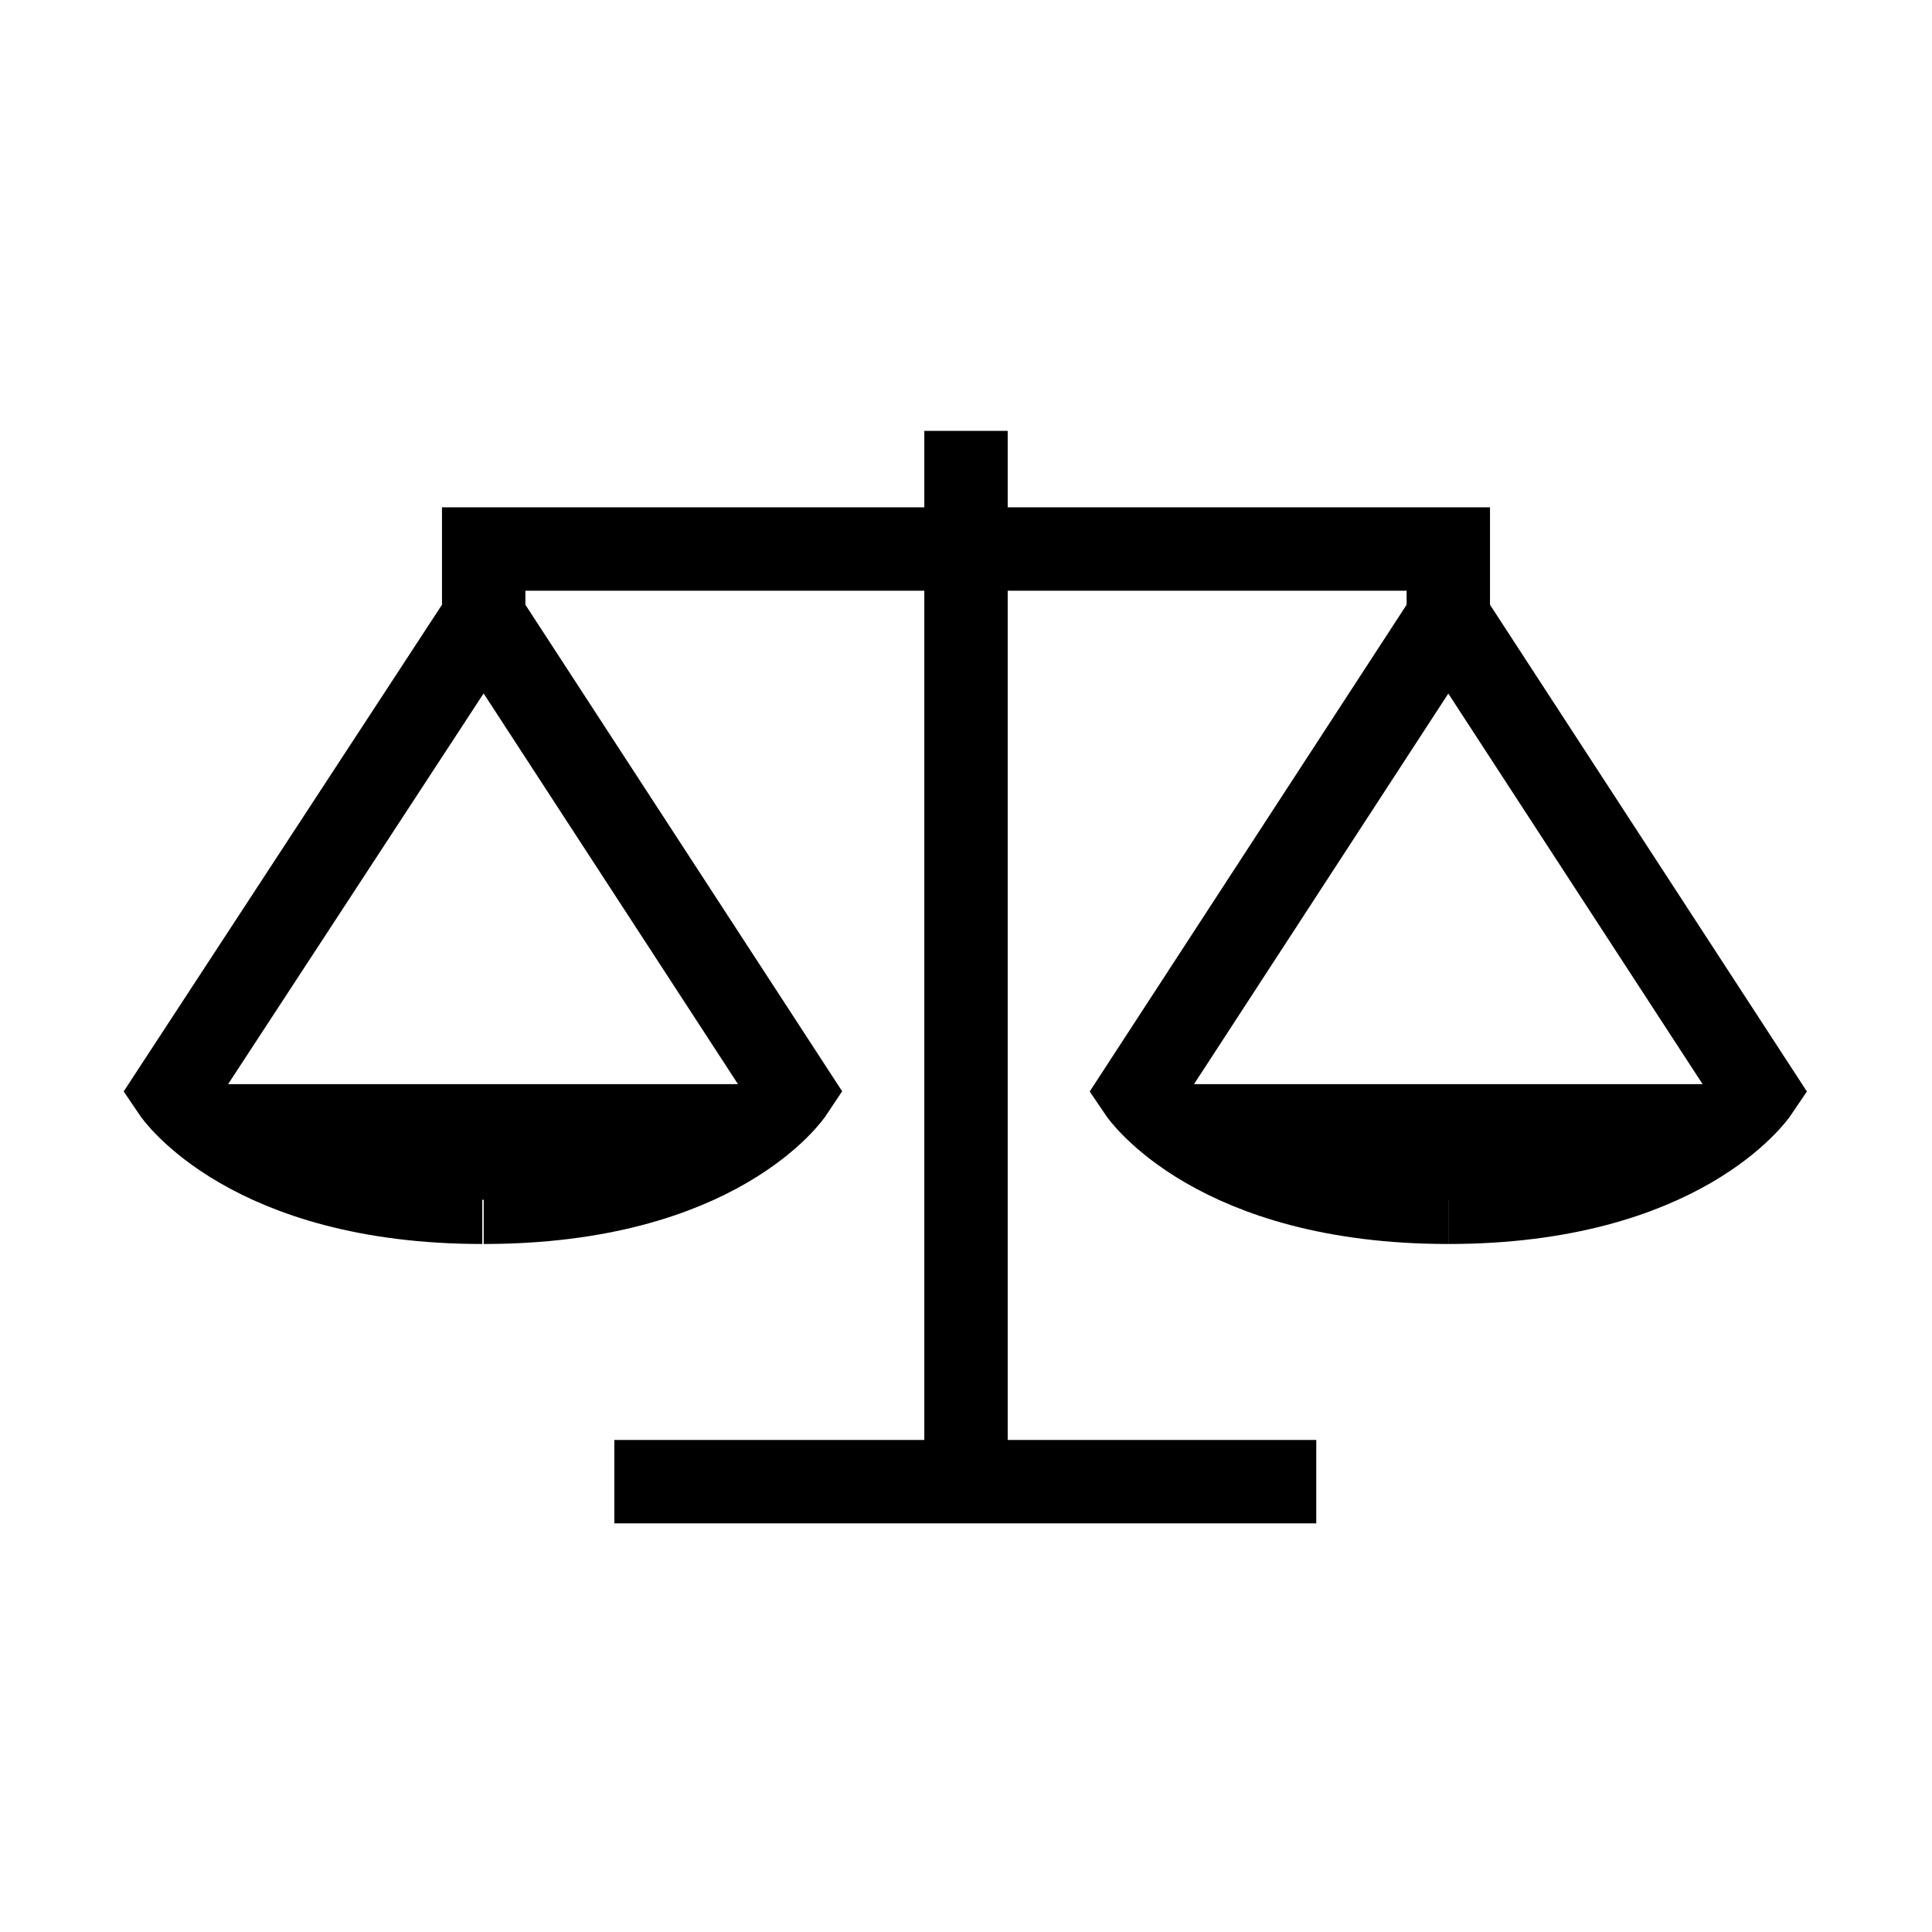
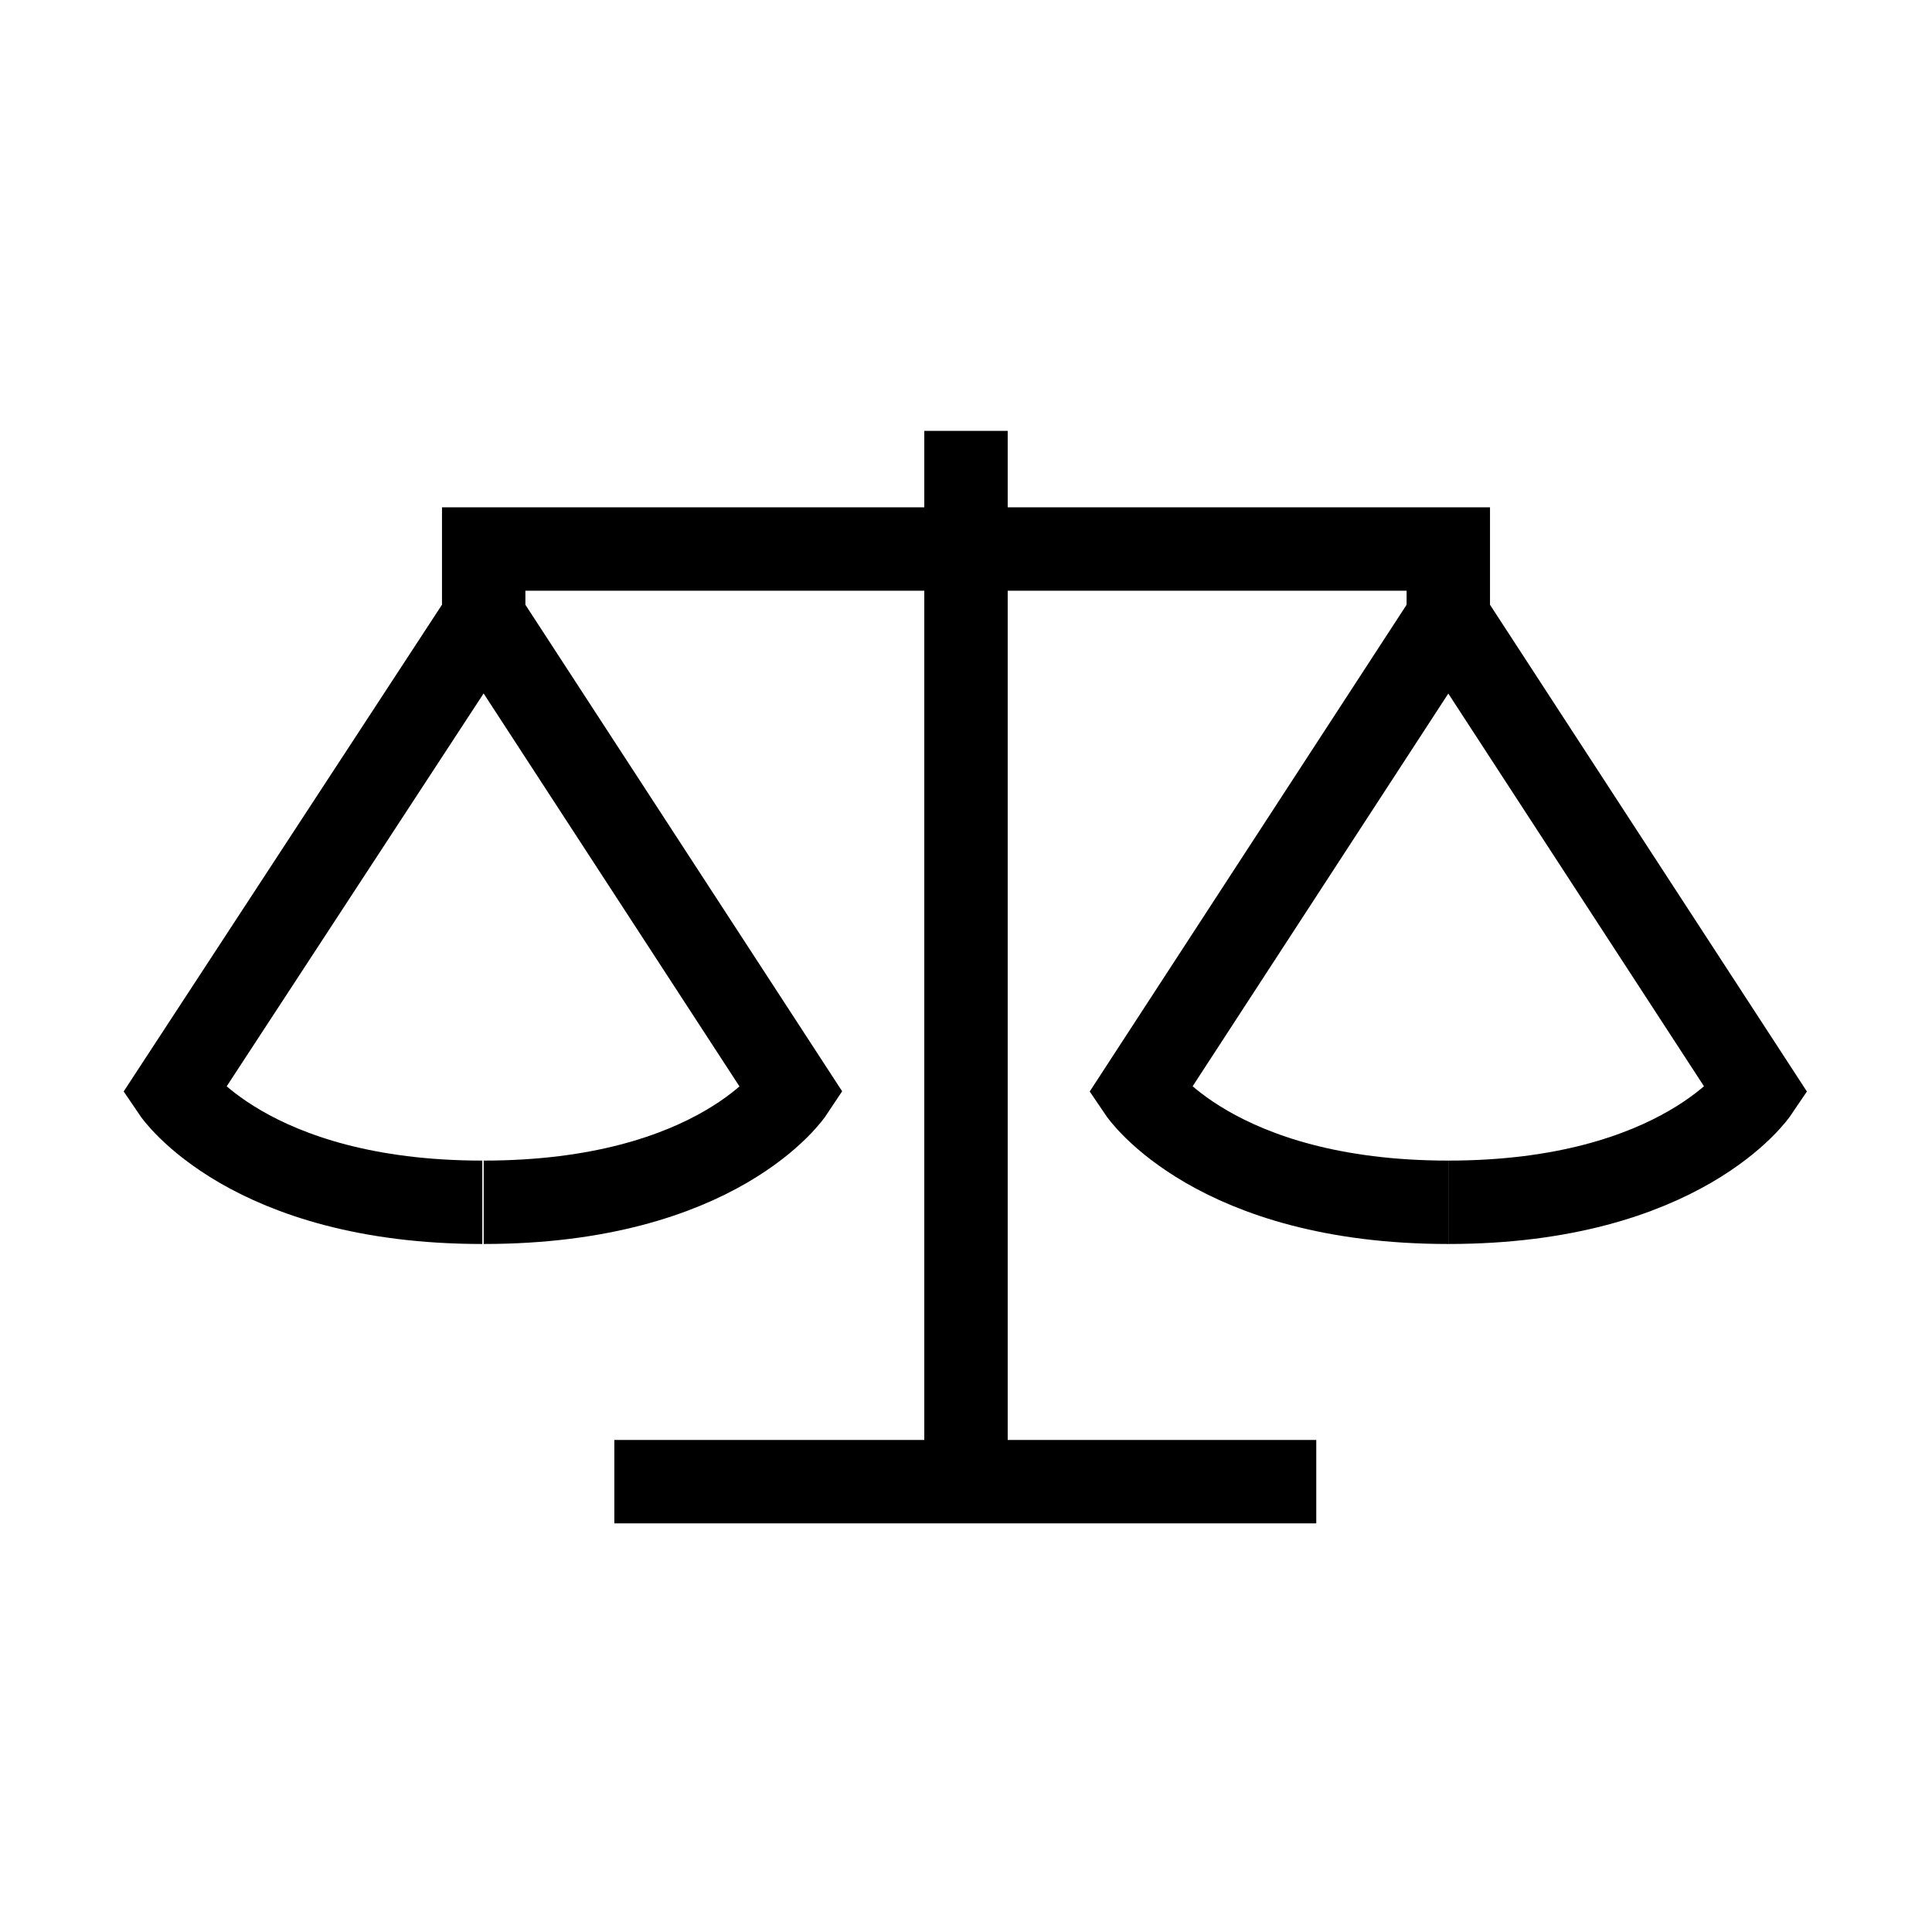
<svg xmlns="http://www.w3.org/2000/svg" id="Слой_1" style="enable-background:new 0 0 139 139;" version="1.1" viewBox="0 0 139 139" xml:space="preserve">
  <style type="text/css">
	.st0{fill:none;stroke:#000000;stroke-width:6;stroke-miterlimit:10;}
	.st1{stroke:#000000;stroke-miterlimit:10;}
</style>
  <path class="st0" d="M34.8,44.4L12.5,78.5c0,0,5.4,8,22.2,8" id="XMLID_7_" />
  <path class="st0" d="M34.8,86.5c16.9,0,22.2-8,22.2-8L34.8,44.4v-4.9h34.7h34.7l0,4.9l22.2,34.1c0,0-5.4,8-22.2,8" id="XMLID_6_" />
  <path class="st0" d="M104.2,44.4L82,78.5c0,0,5.4,8,22.2,8" id="XMLID_11_" />
  <line class="st0" id="XMLID_9_" x1="69.5" x2="69.5" y1="106.6" y2="31" />
  <line class="st0" id="XMLID_10_" x1="94.7" x2="44.2" y1="106.6" y2="106.6" />
-   <path class="st1" d="M12.5,78.5H57C57,78.5,34.7,95,12.5,78.5z" id="XMLID_8_" />
-   <path class="st1" d="M82,78.5h44.5C126.5,78.5,104.2,95,82,78.5z" id="XMLID_13_" />
</svg>